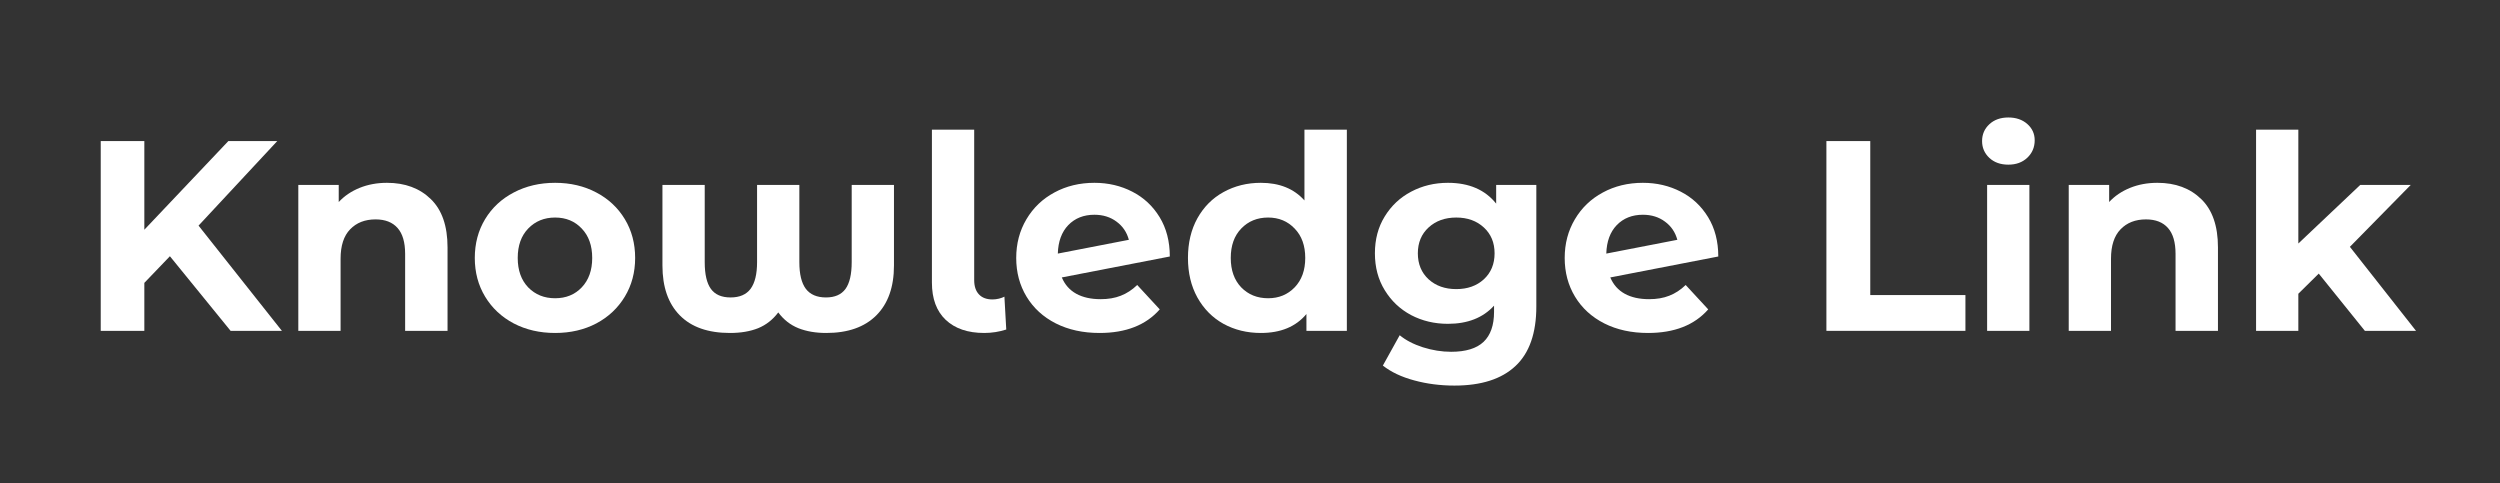
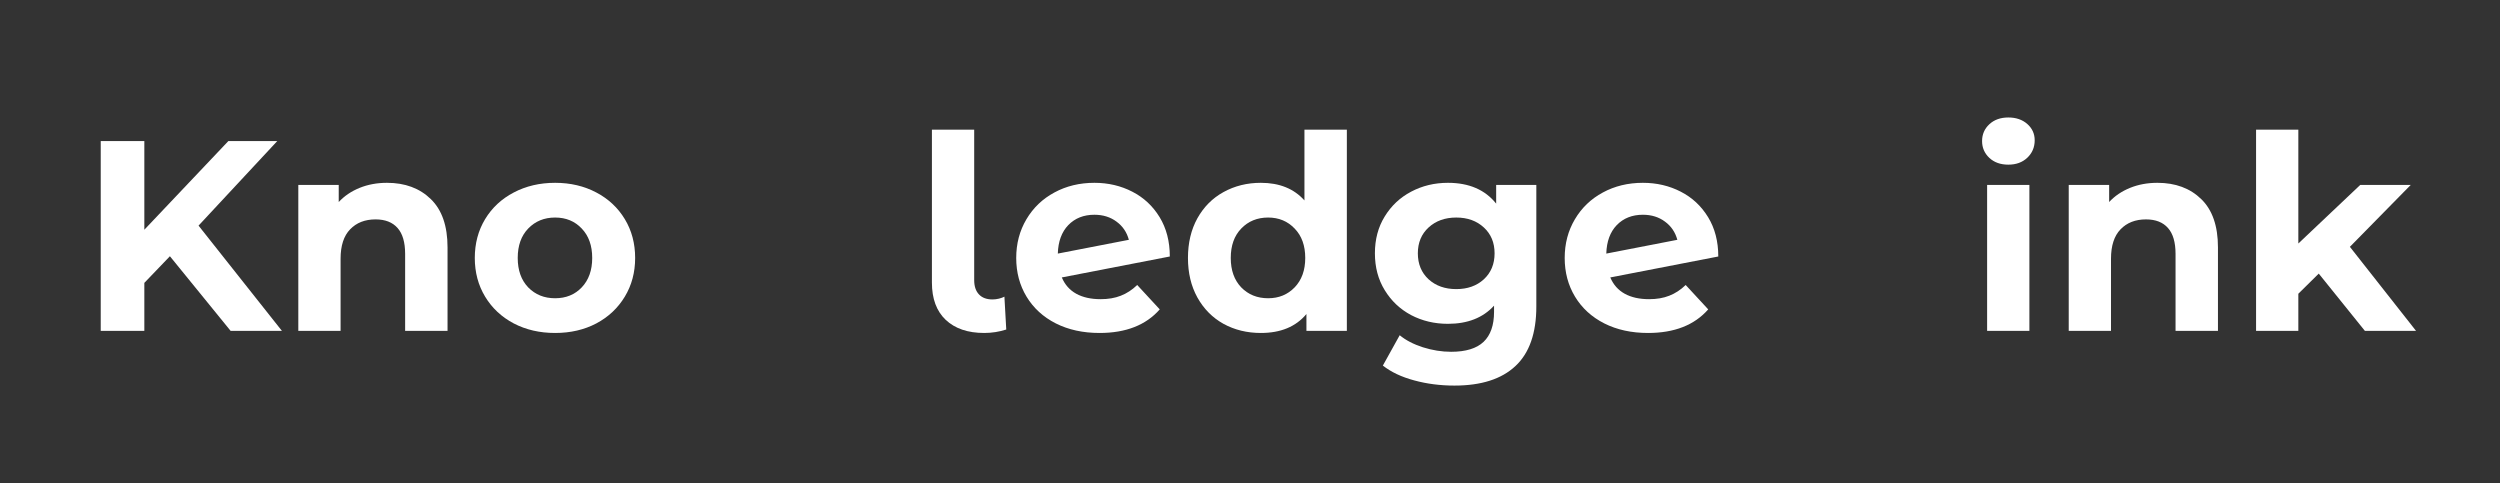
<svg xmlns="http://www.w3.org/2000/svg" width="393" zoomAndPan="magnify" viewBox="0 0 294.75 57" height="76" preserveAspectRatio="xMidYMid meet" version="1.0">
  <rect x="0" y="0" width="294.75" height="57" fill="#333333" stroke="none" />
  <defs>
    <g />
    <clipPath id="e668c64d49">
-       <path d="M 0 0.023 L 294.5 0.023 L 294.5 56.977 L 0 56.977 Z M 0 0.023 " clip-rule="nonzero" />
-     </clipPath>
+       </clipPath>
  </defs>
  <g clip-path="url(#e668c64d49)">
    <path fill="none" d="M 0 0.023 L 294.5 0.023 L 294.5 56.977 L 0 56.977 Z M 0 0.023 " fill-opacity="1" fill-rule="nonzero" />
  </g>
  <g fill="#ffffff" fill-opacity="1">
    <g transform="translate(9.22, 39.007)">
      <g>
        <path d="M 10.812 -8.797 L 7.797 -5.656 L 7.797 0 L 2.656 0 L 2.656 -22.375 L 7.797 -22.375 L 7.797 -11.922 L 17.703 -22.375 L 23.469 -22.375 L 14.188 -12.406 L 24.016 0 L 17.969 0 Z M 10.812 -8.797 " />
      </g>
    </g>
  </g>
  <g fill="#ffffff" fill-opacity="1">
    <g transform="translate(32.874, 39.007)">
      <g>
        <path d="M 12.75 -17.453 C 14.883 -17.453 16.609 -16.812 17.922 -15.531 C 19.234 -14.258 19.891 -12.363 19.891 -9.844 L 19.891 0 L 14.891 0 L 14.891 -9.078 C 14.891 -10.441 14.594 -11.457 14 -12.125 C 13.406 -12.801 12.539 -13.141 11.406 -13.141 C 10.156 -13.141 9.156 -12.75 8.406 -11.969 C 7.656 -11.195 7.281 -10.039 7.281 -8.5 L 7.281 0 L 2.297 0 L 2.297 -17.203 L 7.062 -17.203 L 7.062 -15.188 C 7.727 -15.906 8.551 -16.461 9.531 -16.859 C 10.508 -17.254 11.582 -17.453 12.75 -17.453 Z M 12.75 -17.453 " />
      </g>
    </g>
  </g>
  <g fill="#ffffff" fill-opacity="1">
    <g transform="translate(54.962, 39.007)">
      <g>
        <path d="M 10.484 0.25 C 8.672 0.25 7.047 -0.125 5.609 -0.875 C 4.172 -1.633 3.047 -2.688 2.234 -4.031 C 1.422 -5.375 1.016 -6.895 1.016 -8.594 C 1.016 -10.301 1.422 -11.828 2.234 -13.172 C 3.047 -14.516 4.172 -15.562 5.609 -16.312 C 7.047 -17.07 8.672 -17.453 10.484 -17.453 C 12.297 -17.453 13.914 -17.07 15.344 -16.312 C 16.77 -15.562 17.891 -14.516 18.703 -13.172 C 19.516 -11.828 19.922 -10.301 19.922 -8.594 C 19.922 -6.895 19.516 -5.375 18.703 -4.031 C 17.891 -2.688 16.77 -1.633 15.344 -0.875 C 13.914 -0.125 12.297 0.25 10.484 0.25 Z M 10.484 -3.844 C 11.766 -3.844 12.812 -4.27 13.625 -5.125 C 14.445 -5.988 14.859 -7.145 14.859 -8.594 C 14.859 -10.051 14.445 -11.207 13.625 -12.062 C 12.812 -12.926 11.766 -13.359 10.484 -13.359 C 9.203 -13.359 8.145 -12.926 7.312 -12.062 C 6.488 -11.207 6.078 -10.051 6.078 -8.594 C 6.078 -7.145 6.488 -5.988 7.312 -5.125 C 8.145 -4.27 9.203 -3.844 10.484 -3.844 Z M 10.484 -3.844 " />
      </g>
    </g>
  </g>
  <g fill="#ffffff" fill-opacity="1">
    <g transform="translate(75.899, 39.007)">
      <g>
-         <path d="M 29.5 -17.203 L 29.5 -7.703 C 29.5 -5.172 28.805 -3.211 27.422 -1.828 C 26.035 -0.441 24.066 0.25 21.516 0.25 C 20.273 0.25 19.18 0.062 18.234 -0.312 C 17.285 -0.695 16.492 -1.316 15.859 -2.172 C 15.211 -1.316 14.422 -0.695 13.484 -0.312 C 12.547 0.062 11.441 0.25 10.172 0.25 C 7.586 0.25 5.613 -0.441 4.25 -1.828 C 2.883 -3.211 2.203 -5.172 2.203 -7.703 L 2.203 -17.203 L 7.188 -17.203 L 7.188 -8.094 C 7.188 -6.664 7.43 -5.613 7.922 -4.938 C 8.41 -4.27 9.18 -3.938 10.234 -3.938 C 11.297 -3.938 12.082 -4.273 12.594 -4.953 C 13.102 -5.641 13.359 -6.688 13.359 -8.094 L 13.359 -17.203 L 18.344 -17.203 L 18.344 -8.094 C 18.344 -6.688 18.598 -5.641 19.109 -4.953 C 19.629 -4.273 20.422 -3.938 21.484 -3.938 C 22.523 -3.938 23.289 -4.27 23.781 -4.938 C 24.27 -5.613 24.516 -6.664 24.516 -8.094 L 24.516 -17.203 Z M 29.5 -17.203 " />
-       </g>
+         </g>
    </g>
  </g>
  <g fill="#ffffff" fill-opacity="1">
    <g transform="translate(107.576, 39.007)">
      <g>
        <path d="M 8.469 0.25 C 6.531 0.25 5.016 -0.266 3.922 -1.297 C 2.836 -2.328 2.297 -3.789 2.297 -5.688 L 2.297 -23.719 L 7.281 -23.719 L 7.281 -5.984 C 7.281 -5.254 7.469 -4.691 7.844 -4.297 C 8.219 -3.898 8.75 -3.703 9.438 -3.703 C 9.688 -3.703 9.941 -3.734 10.203 -3.797 C 10.473 -3.867 10.688 -3.945 10.844 -4.031 L 11.062 -0.156 C 10.227 0.113 9.363 0.25 8.469 0.25 Z M 8.469 0.25 " />
      </g>
    </g>
  </g>
  <g fill="#ffffff" fill-opacity="1">
    <g transform="translate(118.796, 39.007)">
      <g>
        <path d="M 10.969 -3.734 C 11.863 -3.734 12.656 -3.867 13.344 -4.141 C 14.039 -4.41 14.688 -4.832 15.281 -5.406 L 17.938 -2.531 C 16.312 -0.676 13.945 0.25 10.844 0.25 C 8.895 0.25 7.176 -0.125 5.688 -0.875 C 4.195 -1.633 3.047 -2.688 2.234 -4.031 C 1.422 -5.375 1.016 -6.895 1.016 -8.594 C 1.016 -10.281 1.414 -11.801 2.219 -13.156 C 3.02 -14.508 4.117 -15.562 5.516 -16.312 C 6.91 -17.07 8.484 -17.453 10.234 -17.453 C 11.867 -17.453 13.359 -17.102 14.703 -16.406 C 16.047 -15.719 17.117 -14.719 17.922 -13.406 C 18.723 -12.094 19.125 -10.547 19.125 -8.766 L 6.391 -6.297 C 6.754 -5.441 7.32 -4.801 8.094 -4.375 C 8.875 -3.945 9.832 -3.734 10.969 -3.734 Z M 10.234 -13.688 C 8.973 -13.688 7.945 -13.281 7.156 -12.469 C 6.375 -11.656 5.961 -10.535 5.922 -9.109 L 14.297 -10.734 C 14.055 -11.629 13.57 -12.344 12.844 -12.875 C 12.125 -13.414 11.254 -13.688 10.234 -13.688 Z M 10.234 -13.688 " />
      </g>
    </g>
  </g>
  <g fill="#ffffff" fill-opacity="1">
    <g transform="translate(138.966, 39.007)">
      <g>
        <path d="M 19.828 -23.719 L 19.828 0 L 15.062 0 L 15.062 -1.984 C 13.82 -0.492 12.031 0.25 9.688 0.25 C 8.062 0.25 6.594 -0.109 5.281 -0.828 C 3.977 -1.555 2.953 -2.594 2.203 -3.938 C 1.461 -5.281 1.094 -6.832 1.094 -8.594 C 1.094 -10.363 1.461 -11.922 2.203 -13.266 C 2.953 -14.609 3.977 -15.641 5.281 -16.359 C 6.594 -17.086 8.062 -17.453 9.688 -17.453 C 11.883 -17.453 13.598 -16.758 14.828 -15.375 L 14.828 -23.719 Z M 10.547 -3.844 C 11.805 -3.844 12.848 -4.27 13.672 -5.125 C 14.504 -5.988 14.922 -7.145 14.922 -8.594 C 14.922 -10.051 14.504 -11.207 13.672 -12.062 C 12.848 -12.926 11.805 -13.359 10.547 -13.359 C 9.266 -13.359 8.207 -12.926 7.375 -12.062 C 6.551 -11.207 6.141 -10.051 6.141 -8.594 C 6.141 -7.145 6.551 -5.988 7.375 -5.125 C 8.207 -4.27 9.266 -3.844 10.547 -3.844 Z M 10.547 -3.844 " />
      </g>
    </g>
  </g>
  <g fill="#ffffff" fill-opacity="1">
    <g transform="translate(161.086, 39.007)">
      <g>
        <path d="M 20.047 -17.203 L 20.047 -2.875 C 20.047 0.281 19.223 2.625 17.578 4.156 C 15.941 5.688 13.547 6.453 10.391 6.453 C 8.723 6.453 7.145 6.25 5.656 5.844 C 4.164 5.445 2.93 4.863 1.953 4.094 L 3.938 0.516 C 4.656 1.109 5.566 1.582 6.672 1.938 C 7.785 2.289 8.895 2.469 10 2.469 C 11.727 2.469 13.004 2.078 13.828 1.297 C 14.648 0.516 15.062 -0.66 15.062 -2.234 L 15.062 -2.969 C 13.758 -1.539 11.945 -0.828 9.625 -0.828 C 8.039 -0.828 6.594 -1.172 5.281 -1.859 C 3.977 -2.555 2.941 -3.535 2.172 -4.797 C 1.398 -6.055 1.016 -7.504 1.016 -9.141 C 1.016 -10.785 1.398 -12.234 2.172 -13.484 C 2.941 -14.742 3.977 -15.719 5.281 -16.406 C 6.594 -17.102 8.039 -17.453 9.625 -17.453 C 12.113 -17.453 14.008 -16.633 15.312 -15 L 15.312 -17.203 Z M 10.609 -4.922 C 11.93 -4.922 13.016 -5.305 13.859 -6.078 C 14.703 -6.859 15.125 -7.879 15.125 -9.141 C 15.125 -10.398 14.703 -11.414 13.859 -12.188 C 13.016 -12.969 11.93 -13.359 10.609 -13.359 C 9.285 -13.359 8.195 -12.969 7.344 -12.188 C 6.5 -11.414 6.078 -10.398 6.078 -9.141 C 6.078 -7.879 6.5 -6.859 7.344 -6.078 C 8.195 -5.305 9.285 -4.922 10.609 -4.922 Z M 10.609 -4.922 " />
      </g>
    </g>
  </g>
  <g fill="#ffffff" fill-opacity="1">
    <g transform="translate(183.461, 39.007)">
      <g>
        <path d="M 10.969 -3.734 C 11.863 -3.734 12.656 -3.867 13.344 -4.141 C 14.039 -4.41 14.688 -4.832 15.281 -5.406 L 17.938 -2.531 C 16.312 -0.676 13.945 0.25 10.844 0.25 C 8.895 0.25 7.176 -0.125 5.688 -0.875 C 4.195 -1.633 3.047 -2.688 2.234 -4.031 C 1.422 -5.375 1.016 -6.895 1.016 -8.594 C 1.016 -10.281 1.414 -11.801 2.219 -13.156 C 3.02 -14.508 4.117 -15.562 5.516 -16.312 C 6.91 -17.07 8.484 -17.453 10.234 -17.453 C 11.867 -17.453 13.359 -17.102 14.703 -16.406 C 16.047 -15.719 17.117 -14.719 17.922 -13.406 C 18.723 -12.094 19.125 -10.547 19.125 -8.766 L 6.391 -6.297 C 6.754 -5.441 7.32 -4.801 8.094 -4.375 C 8.875 -3.945 9.832 -3.734 10.969 -3.734 Z M 10.234 -13.688 C 8.973 -13.688 7.945 -13.281 7.156 -12.469 C 6.375 -11.656 5.961 -10.535 5.922 -9.109 L 14.297 -10.734 C 14.055 -11.629 13.57 -12.344 12.844 -12.875 C 12.125 -13.414 11.254 -13.688 10.234 -13.688 Z M 10.234 -13.688 " />
      </g>
    </g>
  </g>
  <g fill="#ffffff" fill-opacity="1">
    <g transform="translate(203.631, 39.007)">
      <g />
    </g>
  </g>
  <g fill="#ffffff" fill-opacity="1">
    <g transform="translate(212.677, 39.007)">
      <g>
-         <path d="M 2.656 -22.375 L 7.828 -22.375 L 7.828 -4.219 L 19.047 -4.219 L 19.047 0 L 2.656 0 Z M 2.656 -22.375 " />
-       </g>
+         </g>
    </g>
  </g>
  <g fill="#ffffff" fill-opacity="1">
    <g transform="translate(231.984, 39.007)">
      <g>
        <path d="M 2.297 -17.203 L 7.281 -17.203 L 7.281 0 L 2.297 0 Z M 4.797 -19.594 C 3.879 -19.594 3.133 -19.859 2.562 -20.391 C 1.988 -20.93 1.703 -21.594 1.703 -22.375 C 1.703 -23.164 1.988 -23.828 2.562 -24.359 C 3.133 -24.891 3.879 -25.156 4.797 -25.156 C 5.711 -25.156 6.457 -24.898 7.031 -24.391 C 7.613 -23.879 7.906 -23.238 7.906 -22.469 C 7.906 -21.645 7.613 -20.957 7.031 -20.406 C 6.457 -19.863 5.711 -19.594 4.797 -19.594 Z M 4.797 -19.594 " />
      </g>
    </g>
  </g>
  <g fill="#ffffff" fill-opacity="1">
    <g transform="translate(241.606, 39.007)">
      <g>
        <path d="M 12.75 -17.453 C 14.883 -17.453 16.609 -16.812 17.922 -15.531 C 19.234 -14.258 19.891 -12.363 19.891 -9.844 L 19.891 0 L 14.891 0 L 14.891 -9.078 C 14.891 -10.441 14.594 -11.457 14 -12.125 C 13.406 -12.801 12.539 -13.141 11.406 -13.141 C 10.156 -13.141 9.156 -12.75 8.406 -11.969 C 7.656 -11.195 7.281 -10.039 7.281 -8.5 L 7.281 0 L 2.297 0 L 2.297 -17.203 L 7.062 -17.203 L 7.062 -15.188 C 7.727 -15.906 8.551 -16.461 9.531 -16.859 C 10.508 -17.254 11.582 -17.453 12.75 -17.453 Z M 12.75 -17.453 " />
      </g>
    </g>
  </g>
  <g fill="#ffffff" fill-opacity="1">
    <g transform="translate(263.693, 39.007)">
      <g>
        <path d="M 9.688 -6.75 L 7.281 -4.375 L 7.281 0 L 2.297 0 L 2.297 -23.719 L 7.281 -23.719 L 7.281 -10.297 L 14.578 -17.203 L 20.531 -17.203 L 13.359 -9.906 L 21.156 0 L 15.125 0 Z M 9.688 -6.75 " />
      </g>
    </g>
  </g>
</svg>